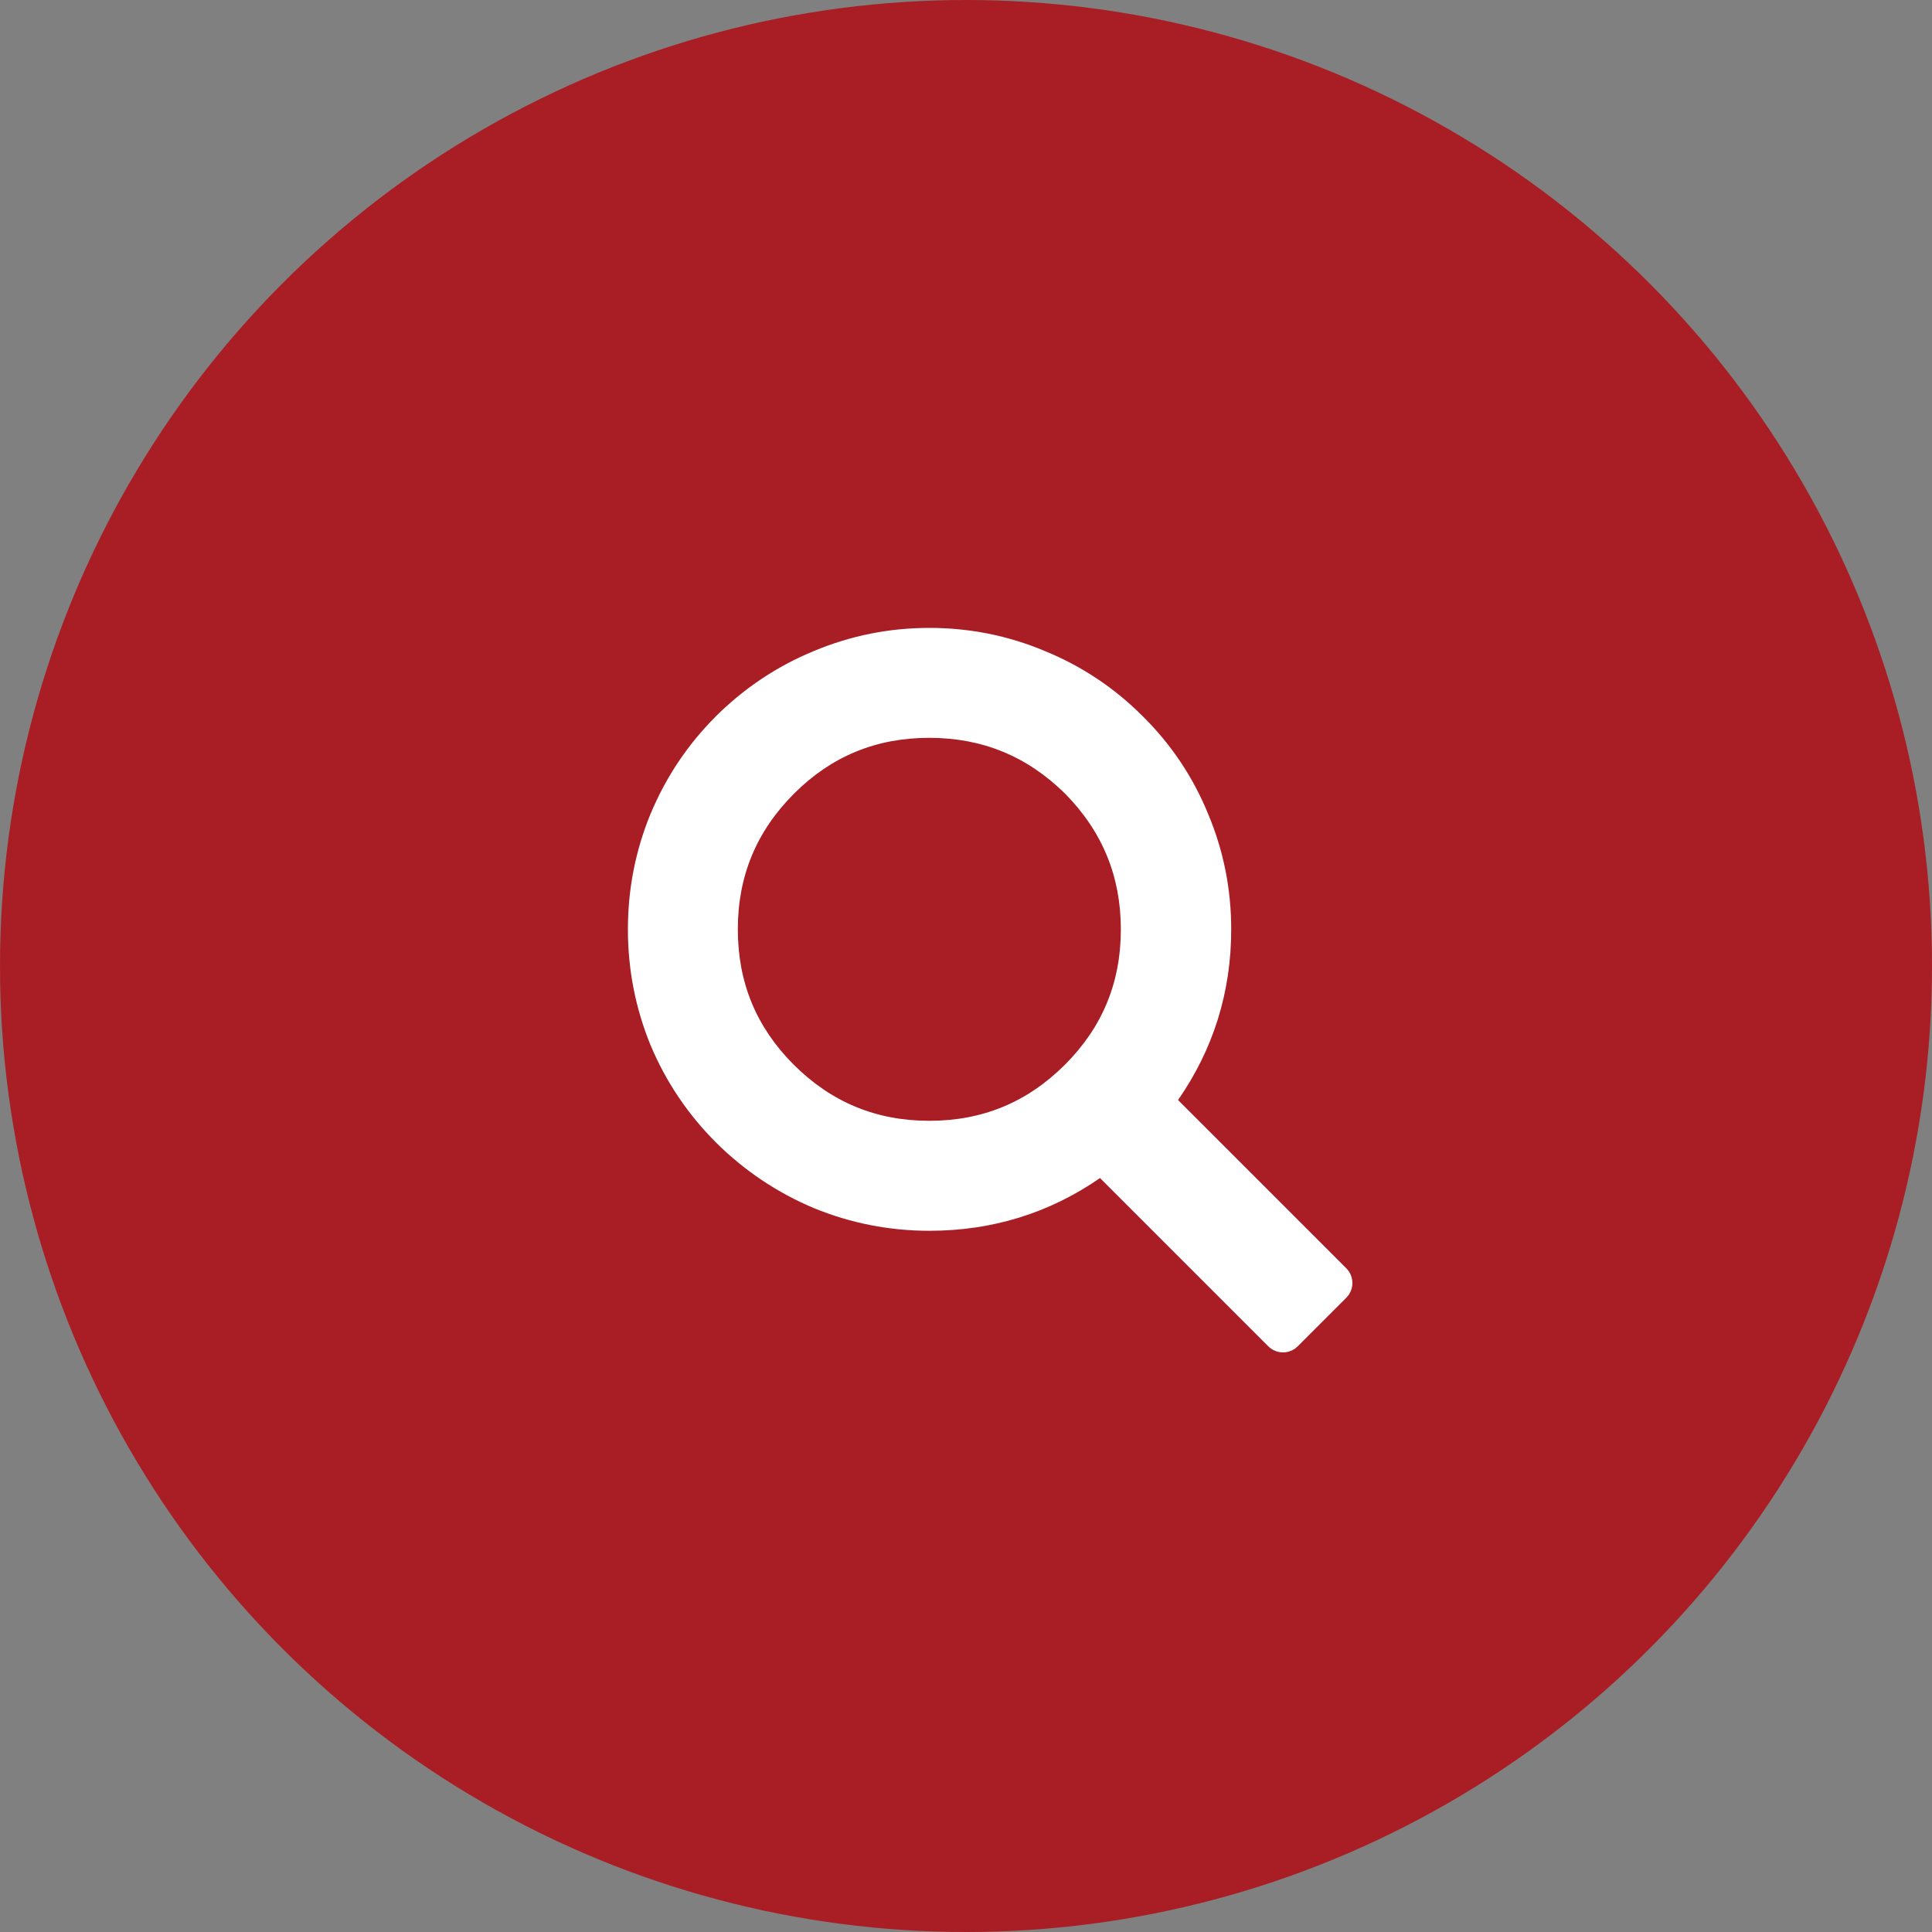
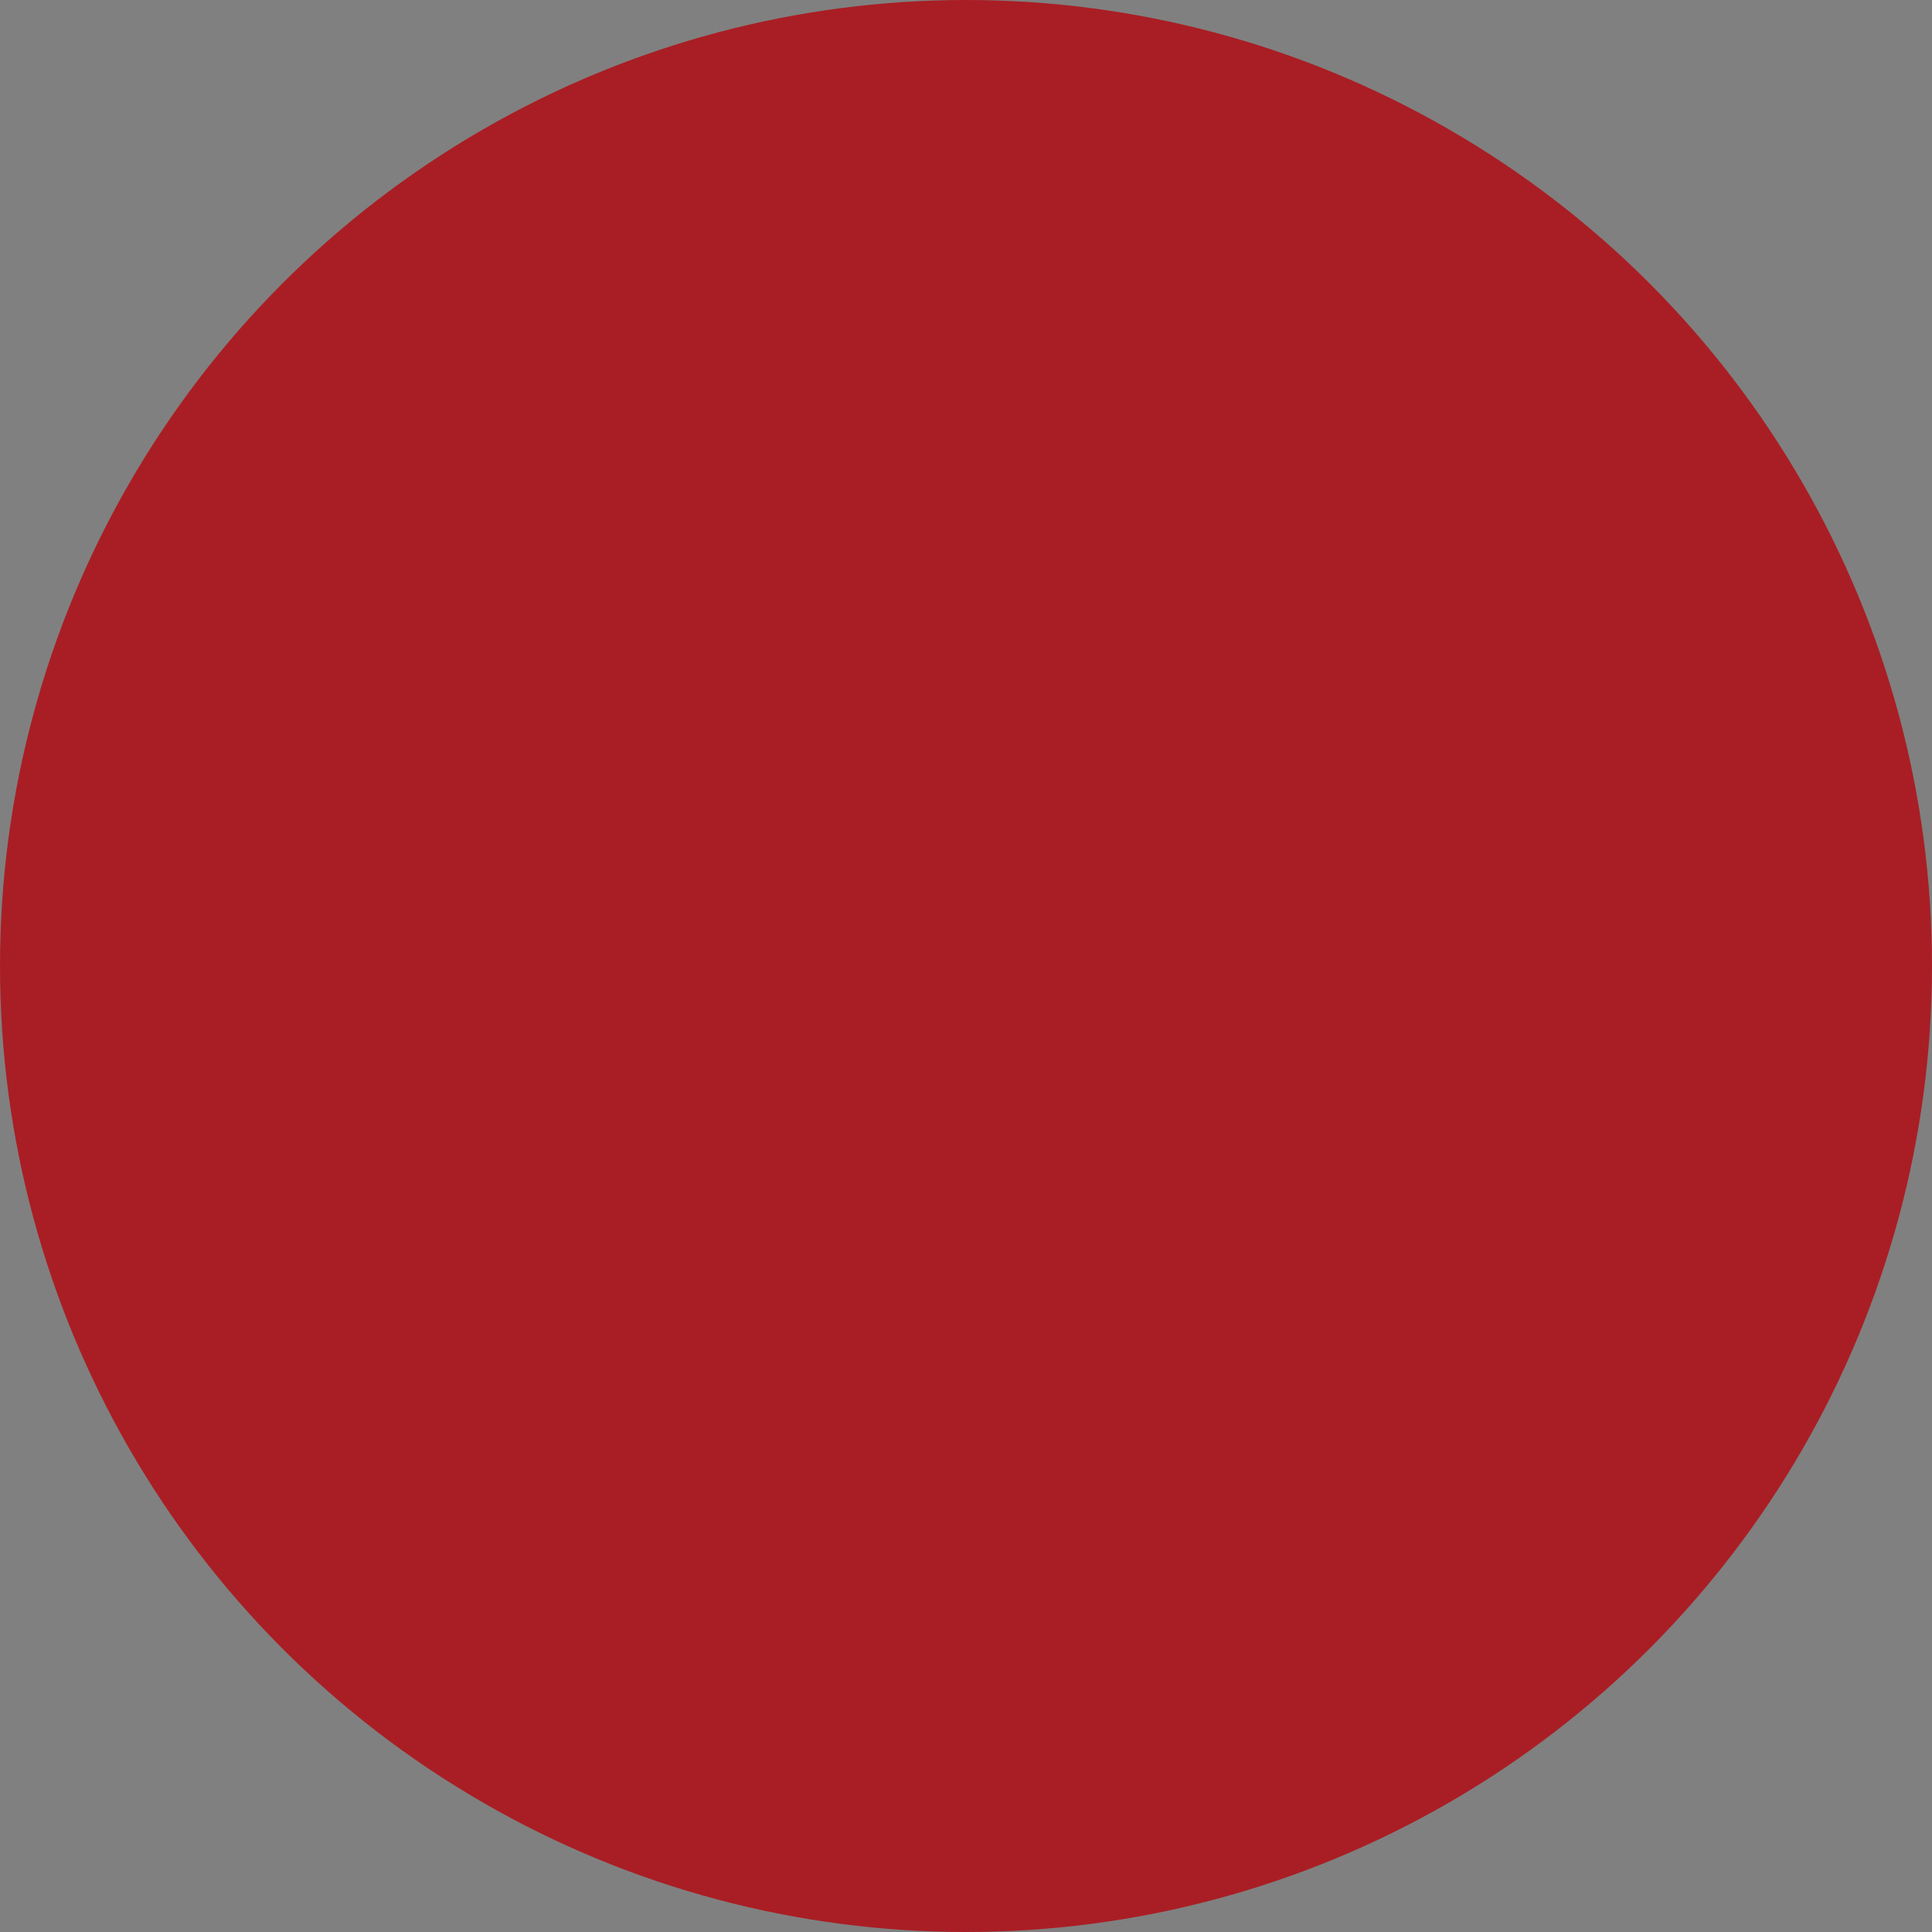
<svg xmlns="http://www.w3.org/2000/svg" width="40" height="40" viewBox="0 0 40 40" fill="none">
  <rect x="0" y="0" width="40" height="40" fill="#808080" stroke="none" />
  <circle cx="20" cy="20" r="20" fill="#A91E24" />
-   <path fill-rule="evenodd" clip-rule="evenodd" d="M19.241 13C18.413 13 17.616 13.159 16.852 13.478C16.093 13.79 15.418 14.24 14.827 14.824L14.826 14.826C14.24 15.411 13.787 16.087 13.469 16.851L13.468 16.852C13.156 17.611 13 18.409 13 19.241C13 20.073 13.156 20.873 13.468 21.637L13.47 21.641C13.788 22.399 14.241 23.071 14.826 23.656L14.827 23.658C15.418 24.242 16.092 24.694 16.85 25.012L16.854 25.014C17.617 25.326 18.414 25.482 19.241 25.482C20.543 25.482 21.724 25.117 22.775 24.39L26.259 27.874C26.427 28.042 26.7 28.042 26.868 27.874L27.874 26.868C28.042 26.7 28.042 26.427 27.874 26.259L24.39 22.775C25.122 21.721 25.491 20.539 25.491 19.241C25.491 18.408 25.332 17.611 25.013 16.852C24.701 16.087 24.247 15.41 23.655 14.825C23.07 14.24 22.394 13.79 21.63 13.478C20.871 13.159 20.074 13 19.241 13ZM16.44 16.431C17.213 15.658 18.138 15.276 19.241 15.276C20.336 15.276 21.265 15.657 22.051 16.431C22.824 17.216 23.206 18.145 23.206 19.24C23.206 20.343 22.823 21.268 22.051 22.041C21.271 22.82 20.343 23.205 19.241 23.205C18.139 23.205 17.211 22.82 16.431 22.041C15.659 21.268 15.276 20.343 15.276 19.24C15.276 18.139 15.661 17.21 16.44 16.431Z" fill="white" />
</svg>